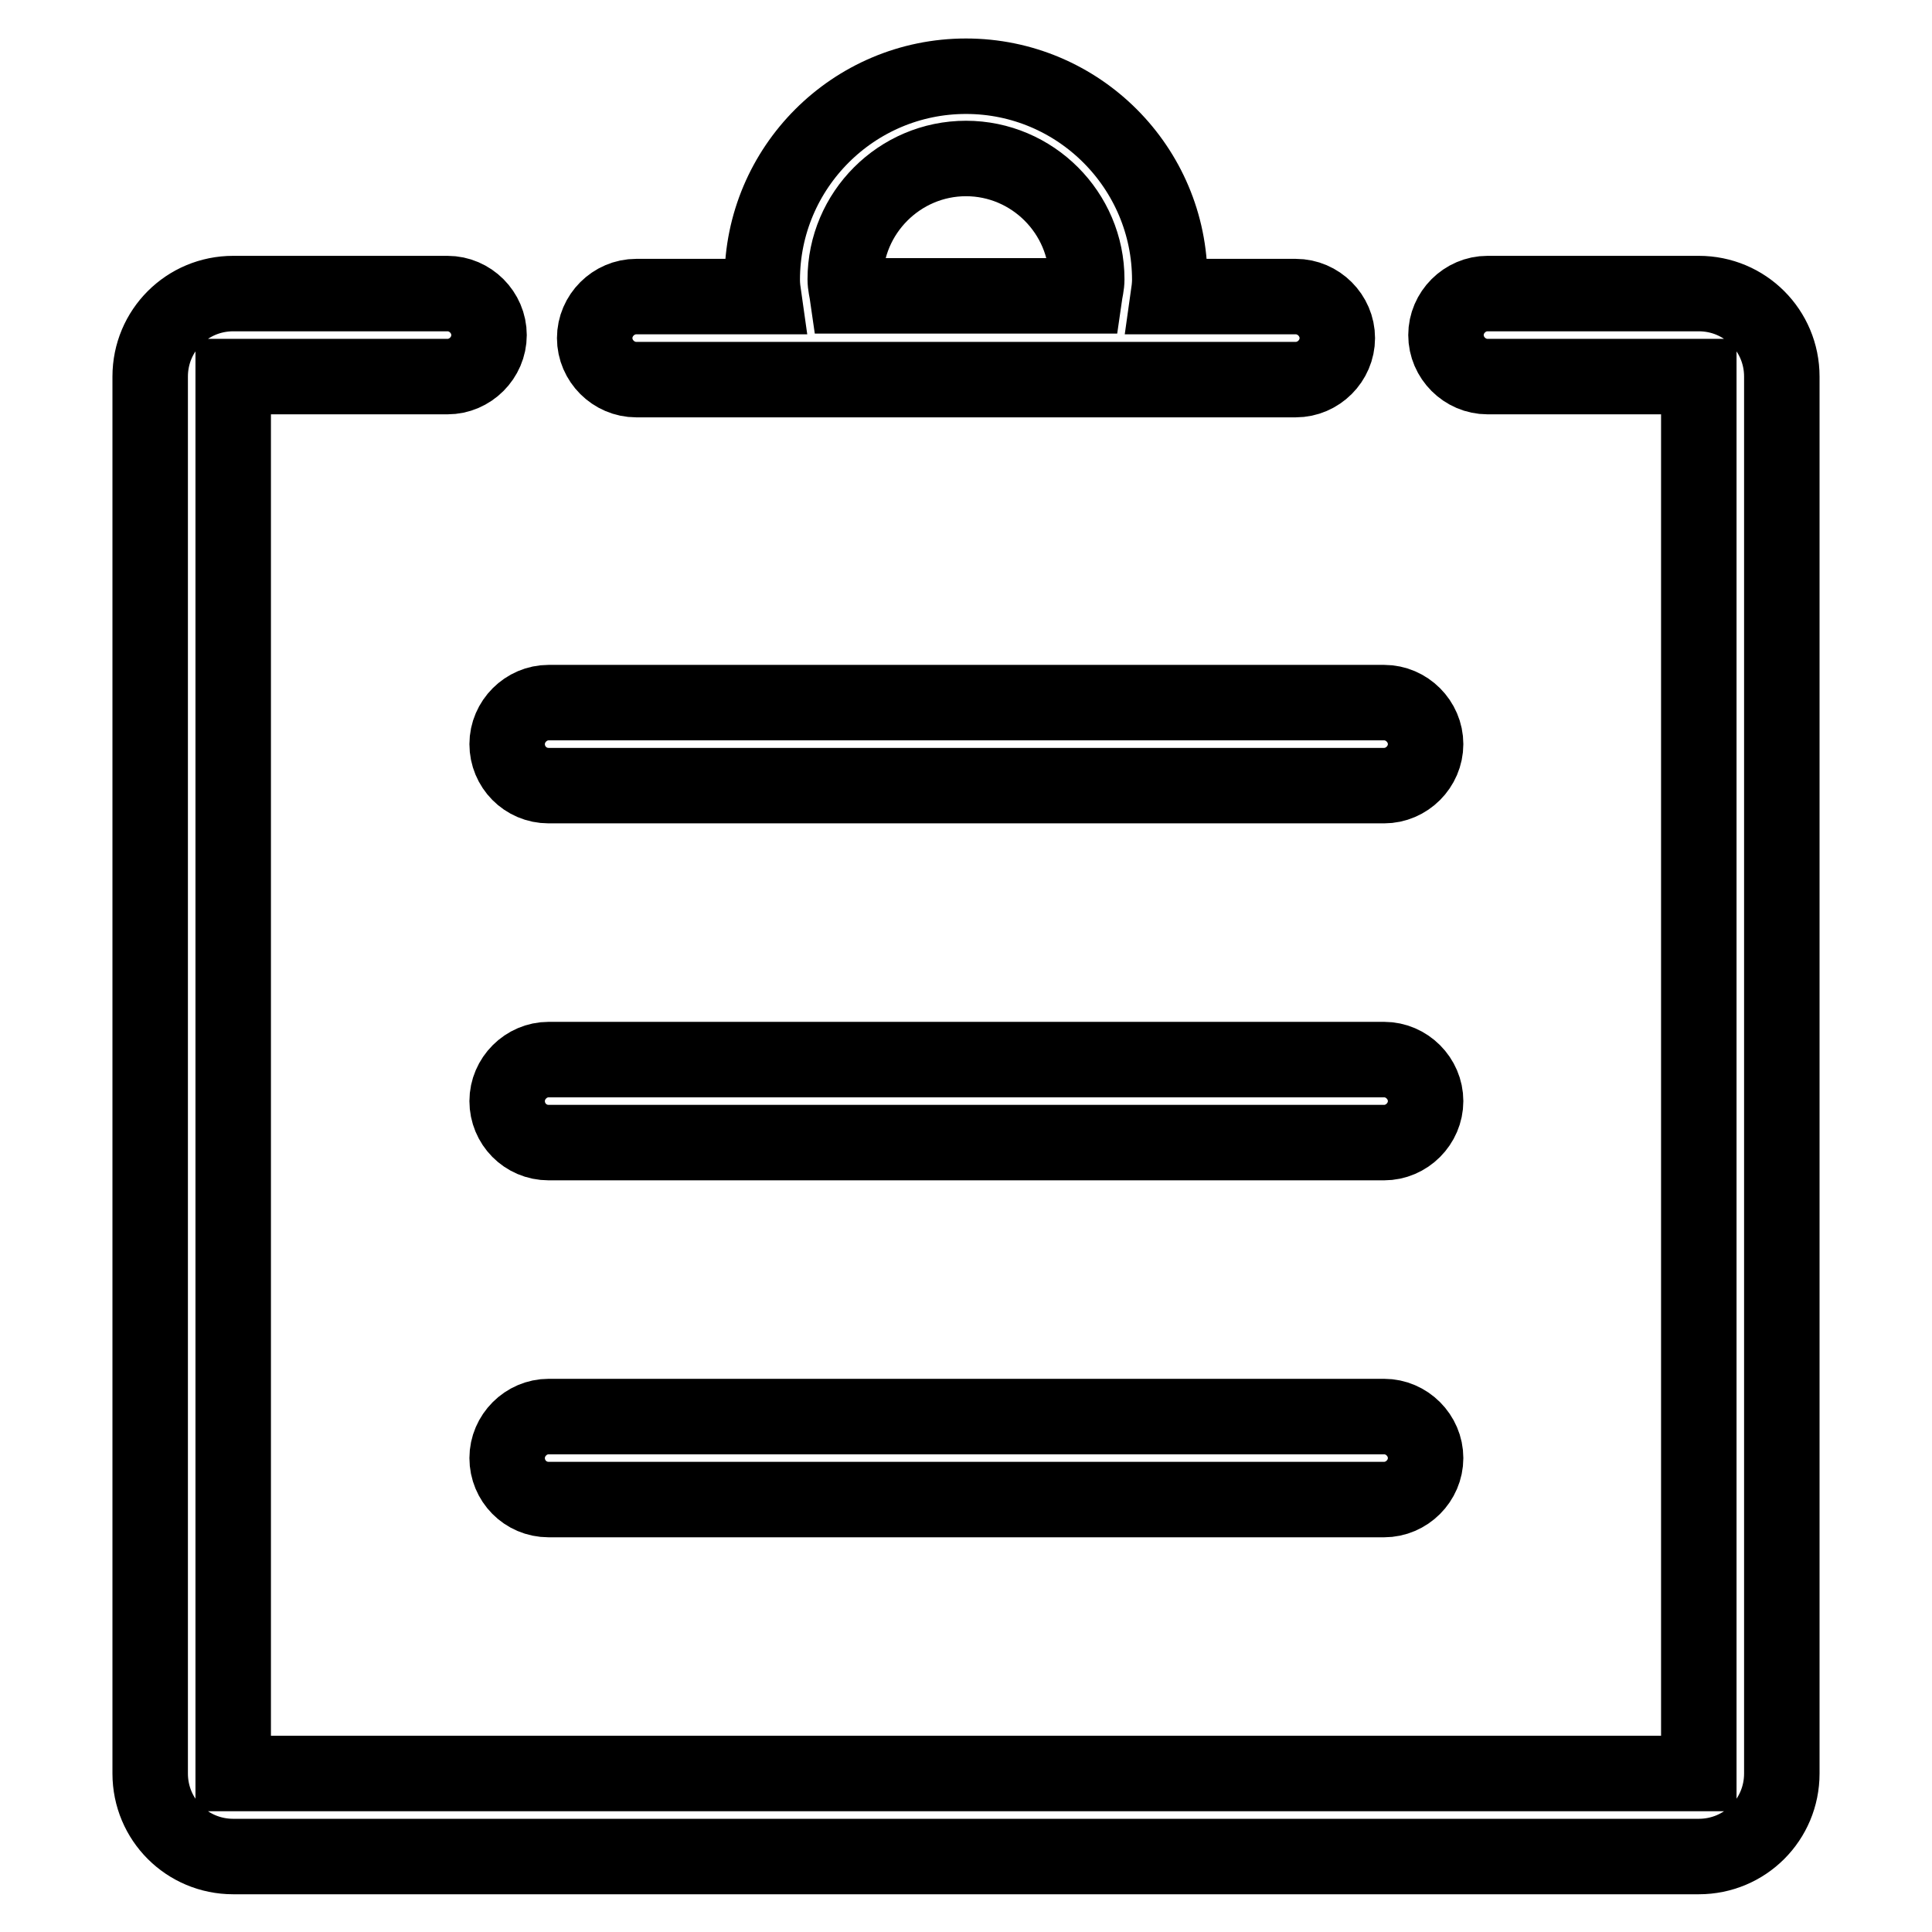
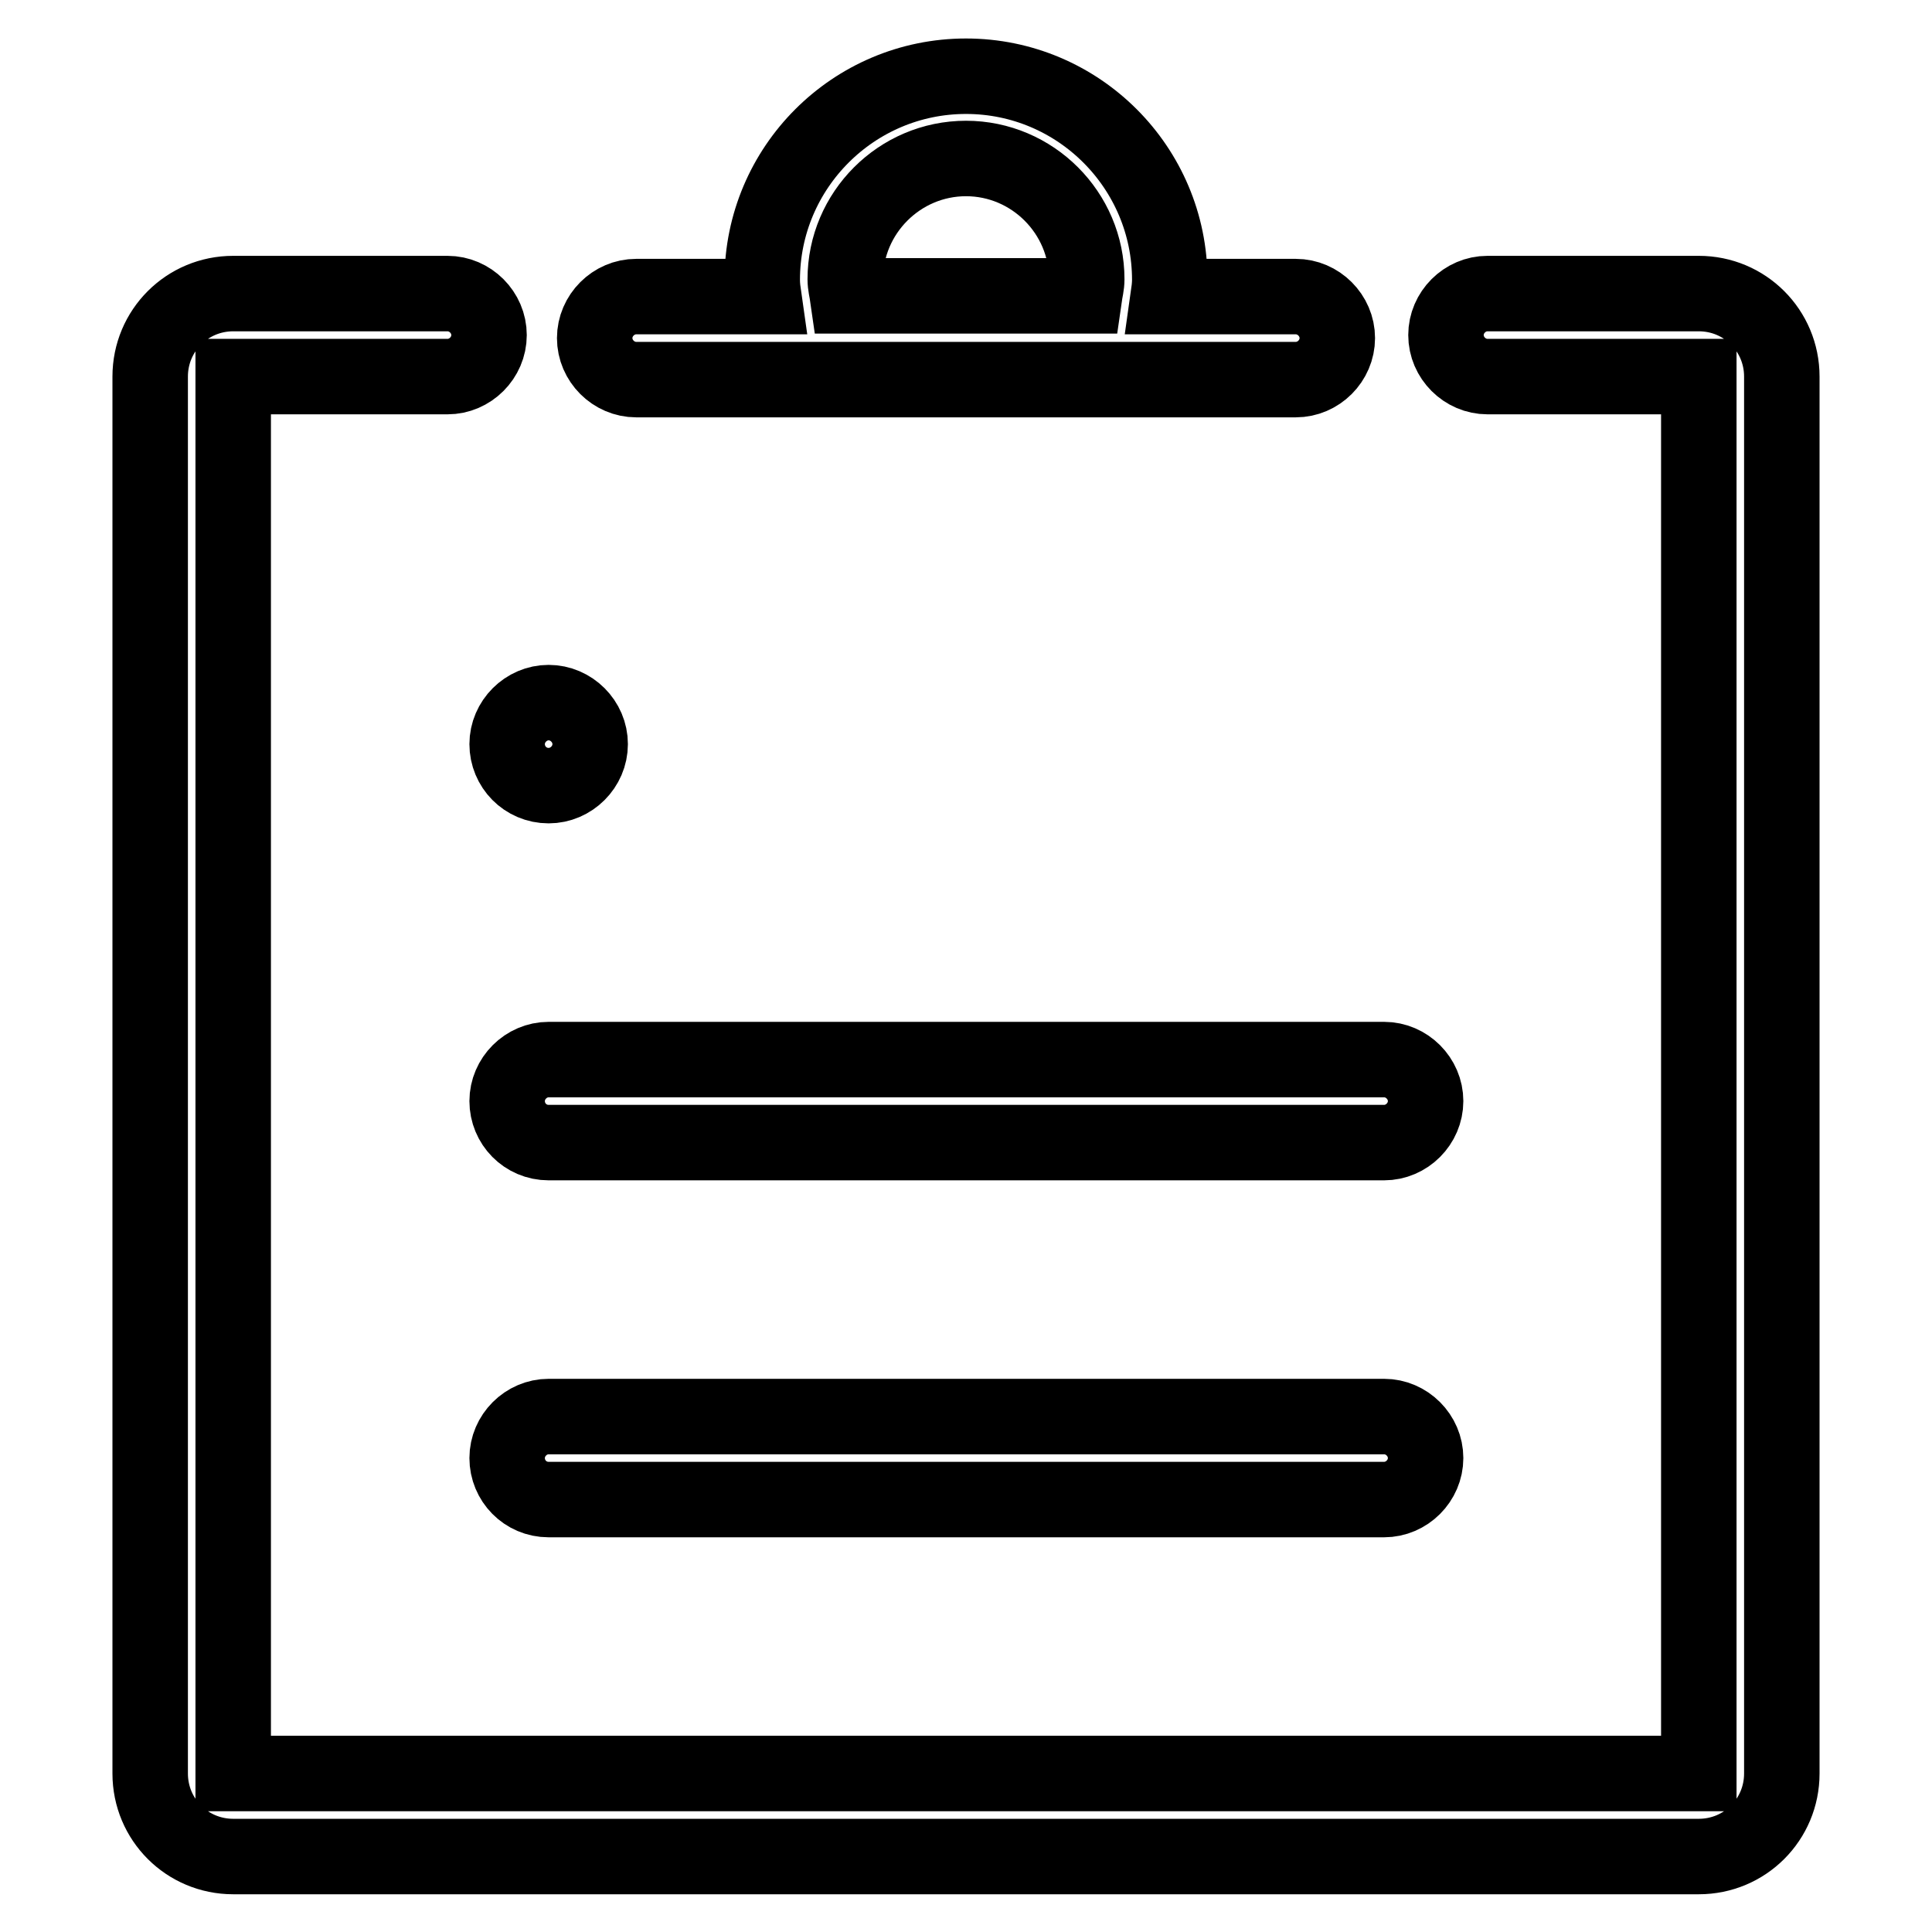
<svg xmlns="http://www.w3.org/2000/svg" version="1.1" x="0px" y="0px" viewBox="0 0 256 256" enable-background="new 0 0 256 256" xml:space="preserve">
  <g>
-     <path stroke-width="10" fill-opacity="0" stroke="#000000" d="M225.1,38.9h-28c-3,0-5.5,2.5-5.5,5.5c0,3,2.5,5.5,5.5,5.5h28V235H30.9V49.9h28.4c3,0,5.5-2.5,5.5-5.5 c0-3-2.5-5.5-5.5-5.5H30.9c-6.1,0-11,4.9-11,11V235c0,6.1,4.9,11,11,11h194.2c6.1,0,11-4.9,11-11V49.9 C236.1,43.8,231.2,38.9,225.1,38.9z M84.3,50.3h87.4c3,0,5.5-2.5,5.5-5.5c0-3-2.5-5.5-5.5-5.5h-16.9c0.1-0.7,0.2-1.5,0.2-2.2 c0-14.9-12.1-27-27-27c-14.9,0-27,12.1-27,27c0,0.8,0.1,1.5,0.2,2.2H84.3c-3,0-5.5,2.5-5.5,5.5C78.8,47.8,81.3,50.3,84.3,50.3z  M112,37c0-8.8,7.2-16,16-16c8.8,0,16,7.2,16,16c0,0.8-0.2,1.5-0.3,2.2h-31.4C112.2,38.5,112,37.8,112,37z M72.7,104.1h110.7 c3,0,5.5-2.5,5.5-5.5c0-3-2.5-5.5-5.5-5.5H72.7c-3,0-5.5,2.5-5.5,5.5C67.2,101.6,69.6,104.1,72.7,104.1z M72.7,151.4h110.7 c3,0,5.5-2.5,5.5-5.5c0-3-2.5-5.5-5.5-5.5H72.7c-3,0-5.5,2.5-5.5,5.5C67.2,148.9,69.6,151.4,72.7,151.4z M72.7,198.7h110.7 c3,0,5.5-2.5,5.5-5.5s-2.5-5.5-5.5-5.5H72.7c-3,0-5.5,2.5-5.5,5.5S69.6,198.7,72.7,198.7z" />
+     <path stroke-width="10" fill-opacity="0" stroke="#000000" d="M225.1,38.9h-28c-3,0-5.5,2.5-5.5,5.5c0,3,2.5,5.5,5.5,5.5h28V235H30.9V49.9h28.4c3,0,5.5-2.5,5.5-5.5 c0-3-2.5-5.5-5.5-5.5H30.9c-6.1,0-11,4.9-11,11V235c0,6.1,4.9,11,11,11h194.2c6.1,0,11-4.9,11-11V49.9 C236.1,43.8,231.2,38.9,225.1,38.9z M84.3,50.3h87.4c3,0,5.5-2.5,5.5-5.5c0-3-2.5-5.5-5.5-5.5h-16.9c0.1-0.7,0.2-1.5,0.2-2.2 c0-14.9-12.1-27-27-27c-14.9,0-27,12.1-27,27c0,0.8,0.1,1.5,0.2,2.2H84.3c-3,0-5.5,2.5-5.5,5.5C78.8,47.8,81.3,50.3,84.3,50.3z  M112,37c0-8.8,7.2-16,16-16c8.8,0,16,7.2,16,16c0,0.8-0.2,1.5-0.3,2.2h-31.4C112.2,38.5,112,37.8,112,37z M72.7,104.1c3,0,5.5-2.5,5.5-5.5c0-3-2.5-5.5-5.5-5.5H72.7c-3,0-5.5,2.5-5.5,5.5C67.2,101.6,69.6,104.1,72.7,104.1z M72.7,151.4h110.7 c3,0,5.5-2.5,5.5-5.5c0-3-2.5-5.5-5.5-5.5H72.7c-3,0-5.5,2.5-5.5,5.5C67.2,148.9,69.6,151.4,72.7,151.4z M72.7,198.7h110.7 c3,0,5.5-2.5,5.5-5.5s-2.5-5.5-5.5-5.5H72.7c-3,0-5.5,2.5-5.5,5.5S69.6,198.7,72.7,198.7z" />
  </g>
</svg>